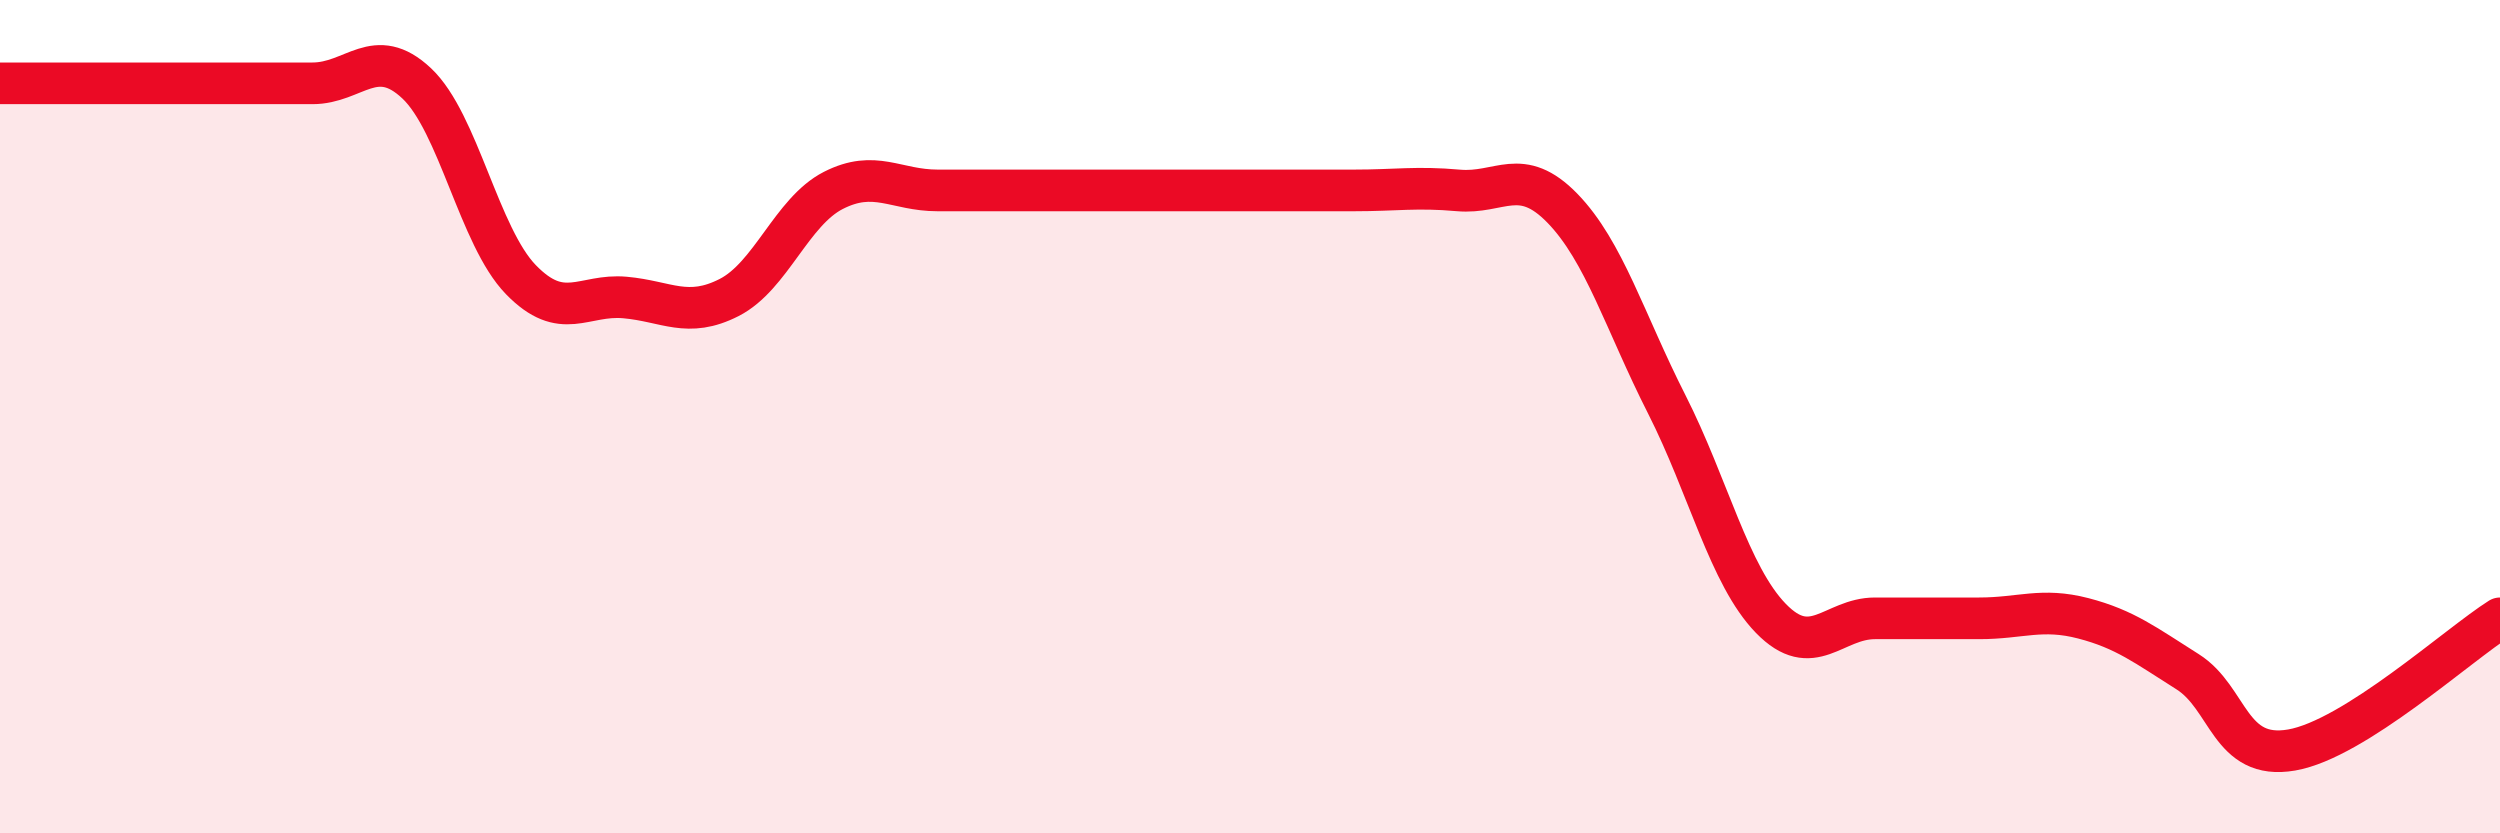
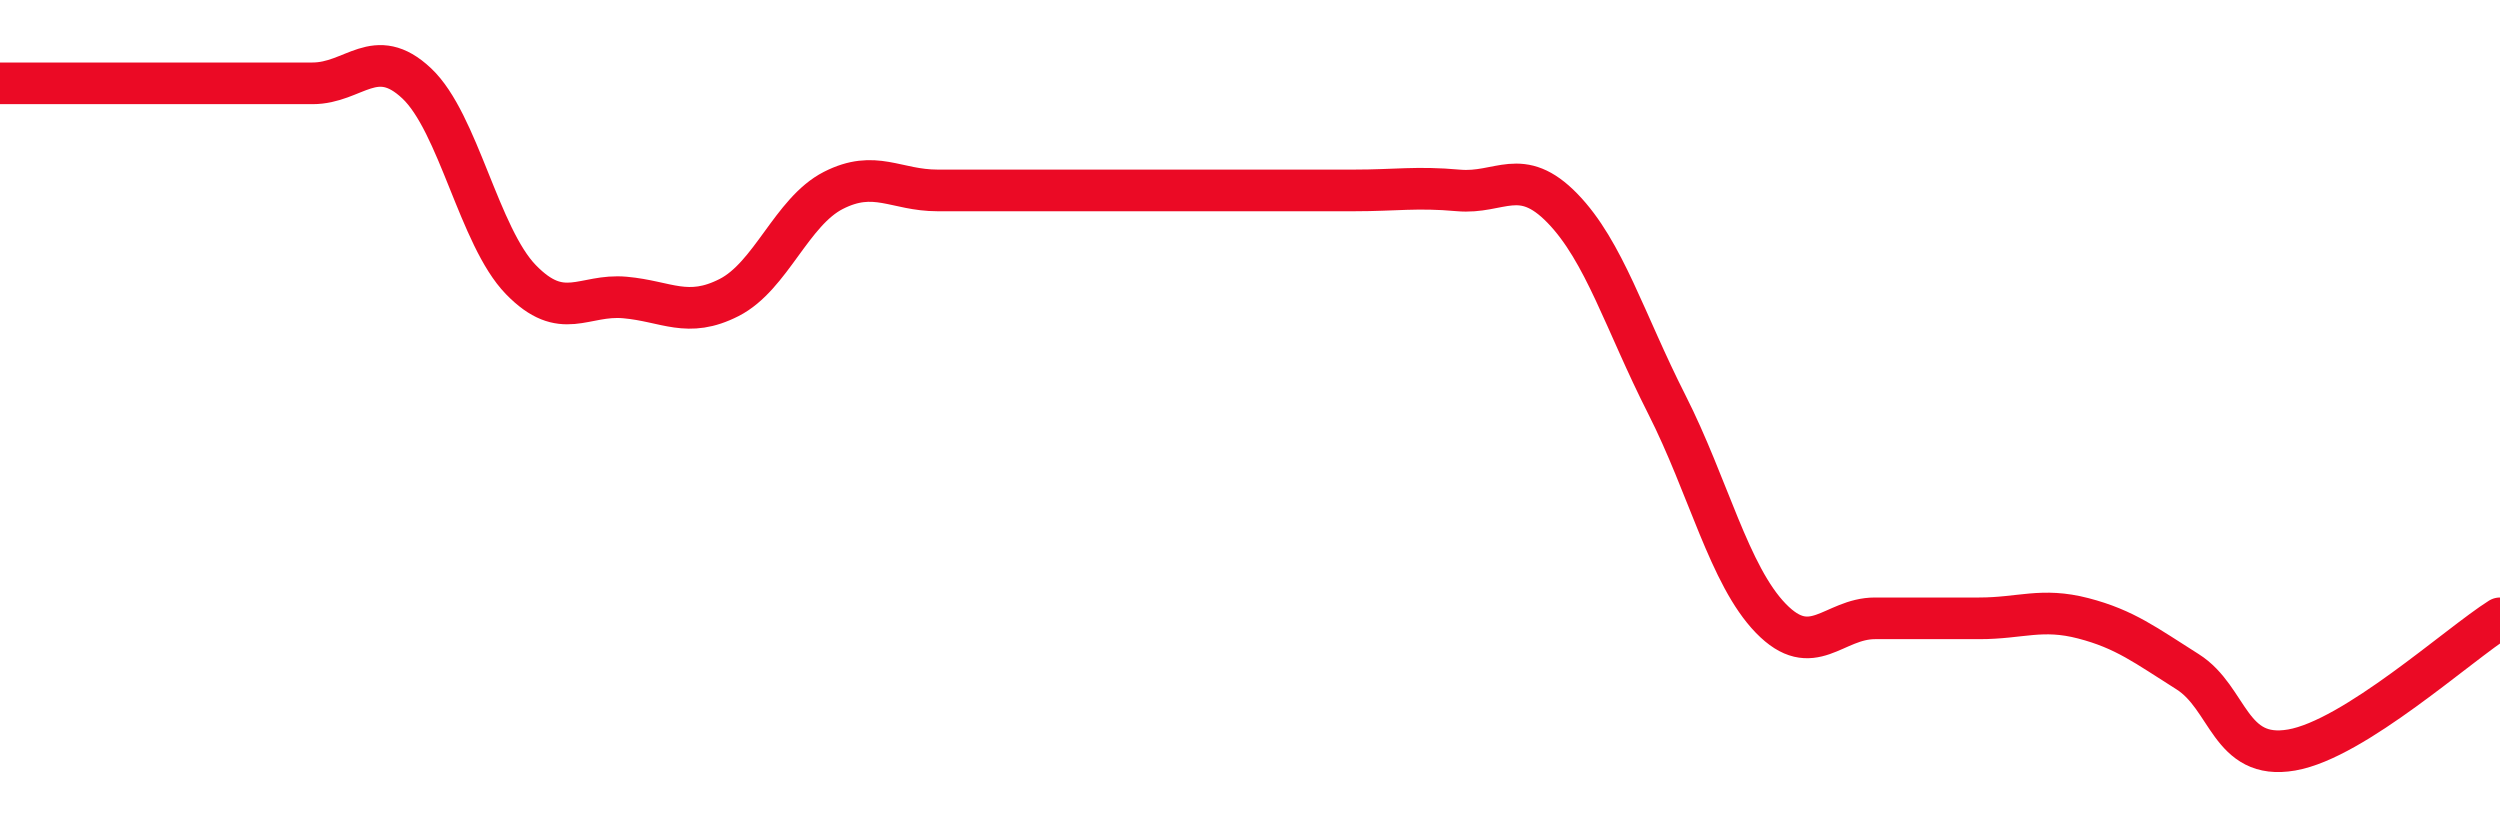
<svg xmlns="http://www.w3.org/2000/svg" width="60" height="20" viewBox="0 0 60 20">
-   <path d="M 0,2 C 0.5,2 1.5,2 2.5,2 C 3.5,2 4,2 5,2 C 6,2 6.5,2 7.5,2 C 8.5,2 9,1.06 10,2 C 11,2.94 11.5,5.68 12.5,6.71 C 13.5,7.74 14,7.05 15,7.14 C 16,7.23 16.5,7.65 17.5,7.14 C 18.5,6.63 19,5.08 20,4.57 C 21,4.06 21.5,4.57 22.5,4.57 C 23.5,4.57 24,4.57 25,4.57 C 26,4.57 26.5,4.57 27.5,4.57 C 28.5,4.57 29,4.57 30,4.57 C 31,4.57 31.5,4.57 32.5,4.57 C 33.5,4.57 34,4.48 35,4.57 C 36,4.66 36.5,3.97 37.5,5 C 38.5,6.03 39,7.73 40,9.7 C 41,11.67 41.5,13.81 42.5,14.84 C 43.5,15.87 44,14.84 45,14.84 C 46,14.84 46.5,14.84 47.5,14.84 C 48.5,14.84 49,14.58 50,14.84 C 51,15.1 51.5,15.49 52.5,16.12 C 53.5,16.75 53.5,18.26 55,18 C 56.5,17.74 59,15.47 60,14.84L60 20L0 20Z" fill="#EB0A25" opacity="0.1" stroke-linecap="round" stroke-linejoin="round" />
  <path d="M 0,2 C 0.5,2 1.5,2 2.5,2 C 3.5,2 4,2 5,2 C 6,2 6.5,2 7.5,2 C 8.5,2 9,1.06 10,2 C 11,2.94 11.5,5.68 12.5,6.71 C 13.5,7.74 14,7.05 15,7.14 C 16,7.23 16.5,7.65 17.5,7.14 C 18.5,6.63 19,5.08 20,4.57 C 21,4.06 21.5,4.57 22.5,4.57 C 23.5,4.57 24,4.57 25,4.57 C 26,4.57 26.5,4.57 27.5,4.57 C 28.5,4.57 29,4.57 30,4.57 C 31,4.57 31.5,4.57 32.5,4.57 C 33.5,4.57 34,4.48 35,4.57 C 36,4.66 36.5,3.97 37.5,5 C 38.5,6.03 39,7.73 40,9.7 C 41,11.67 41.5,13.81 42.5,14.84 C 43.5,15.87 44,14.84 45,14.84 C 46,14.84 46.5,14.84 47.5,14.84 C 48.5,14.84 49,14.58 50,14.84 C 51,15.1 51.5,15.49 52.5,16.12 C 53.5,16.75 53.5,18.26 55,18 C 56.5,17.74 59,15.47 60,14.84" stroke="#EB0A25" stroke-width="1" fill="none" stroke-linecap="round" stroke-linejoin="round" />
</svg>